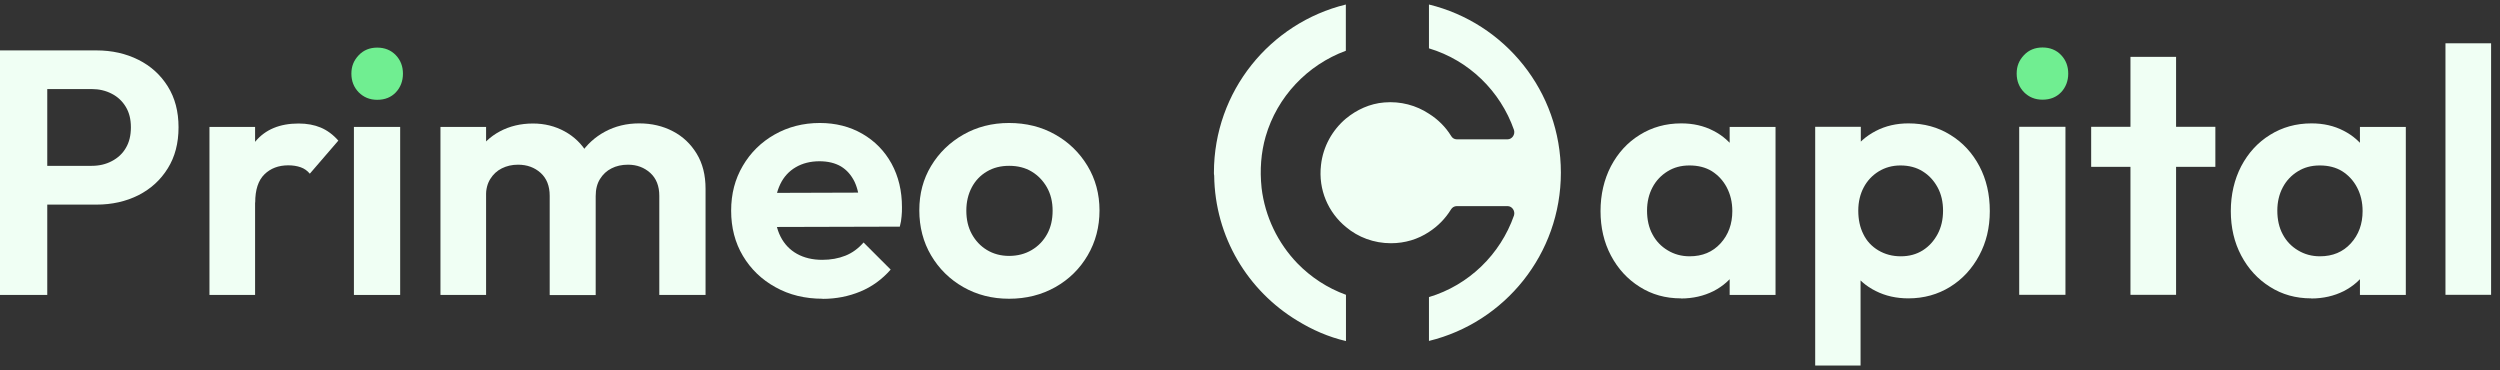
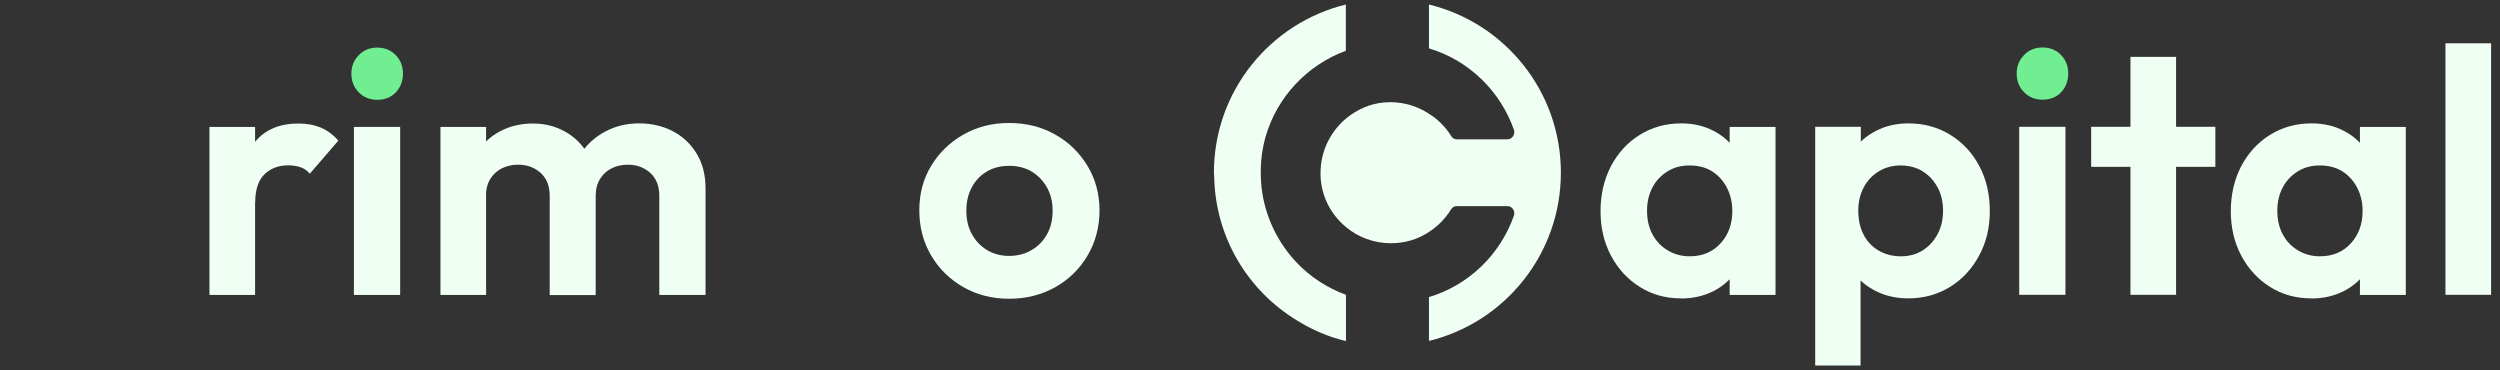
<svg xmlns="http://www.w3.org/2000/svg" width="277" height="41" viewBox="0 0 277 41" fill="none">
  <rect x="0" y="0" width="277" height="41" fill="#333333" stroke="none" />
-   <path d="M0 32.681V5.585H5.237V32.681H0ZM3.861 22.657V18.375H10.151C10.979 18.375 11.723 18.206 12.383 17.855C13.057 17.504 13.577 17.027 13.942 16.395C14.321 15.764 14.503 15.005 14.503 14.107C14.503 13.208 14.321 12.478 13.942 11.847C13.563 11.215 13.043 10.723 12.383 10.386C11.709 10.035 10.965 9.867 10.151 9.867H3.861V5.585H10.684C12.411 5.585 13.956 5.936 15.332 6.624C16.708 7.312 17.789 8.294 18.589 9.572C19.389 10.85 19.782 12.352 19.782 14.107C19.782 15.862 19.389 17.378 18.589 18.656C17.789 19.947 16.708 20.93 15.332 21.632C13.956 22.32 12.411 22.671 10.684 22.671H3.861V22.657Z" fill="#F0FFF4" />
  <path d="M23.208 32.681V14.064H28.263V32.681H23.208ZM28.263 22.432L26.297 21.084C26.522 18.795 27.196 16.984 28.305 15.665C29.414 14.345 31 13.685 33.092 13.685C34.019 13.685 34.833 13.839 35.535 14.134C36.237 14.429 36.897 14.906 37.487 15.58L34.328 19.245C34.047 18.908 33.71 18.669 33.303 18.529C32.896 18.388 32.447 18.318 31.941 18.318C30.86 18.318 29.976 18.655 29.302 19.315C28.614 19.989 28.277 21.028 28.277 22.432H28.263Z" fill="#F0FFF4" />
  <path d="M41.797 11.059C40.969 11.059 40.295 10.778 39.747 10.231C39.214 9.683 38.933 8.995 38.933 8.167C38.933 7.339 39.2 6.693 39.747 6.117C40.281 5.556 40.969 5.275 41.797 5.275C42.625 5.275 43.327 5.556 43.861 6.117C44.395 6.679 44.647 7.367 44.647 8.167C44.647 8.967 44.38 9.683 43.861 10.231C43.342 10.778 42.654 11.059 41.797 11.059Z" fill="#70EE91" />
  <path d="M44.338 14.063H39.214V32.68H44.338V14.063Z" fill="#F0FFF4" />
  <path d="M48.803 32.681V14.064H53.858V32.681H48.803ZM60.906 32.681V21.688C60.906 20.607 60.569 19.765 59.909 19.161C59.235 18.557 58.407 18.248 57.396 18.248C56.722 18.248 56.132 18.389 55.599 18.655C55.065 18.922 54.644 19.315 54.321 19.835C53.998 20.354 53.843 20.972 53.843 21.73L51.878 20.733C51.878 19.287 52.187 18.052 52.819 16.999C53.45 15.946 54.307 15.131 55.388 14.556C56.469 13.98 57.69 13.685 59.052 13.685C60.344 13.685 61.509 13.98 62.562 14.556C63.615 15.131 64.458 15.946 65.076 16.985C65.693 18.023 66.002 19.259 66.002 20.705V32.695H60.92L60.906 32.681ZM73.05 32.681V21.688C73.05 20.607 72.713 19.765 72.053 19.161C71.379 18.557 70.565 18.248 69.582 18.248C68.88 18.248 68.277 18.389 67.757 18.655C67.224 18.922 66.802 19.315 66.48 19.835C66.157 20.354 66.002 20.972 66.002 21.73L63.11 21C63.194 19.484 63.573 18.192 64.289 17.111C64.991 16.03 65.918 15.188 67.041 14.584C68.164 13.98 69.428 13.671 70.818 13.671C72.208 13.671 73.457 13.966 74.552 14.542C75.662 15.117 76.532 15.946 77.192 17.027C77.852 18.108 78.175 19.399 78.175 20.916V32.681H73.05Z" fill="#F0FFF4" />
-   <path d="M91.148 33.1C89.196 33.1 87.455 32.679 85.925 31.823C84.394 30.98 83.187 29.815 82.317 28.355C81.446 26.895 81.011 25.224 81.011 23.343C81.011 21.462 81.446 19.833 82.303 18.373C83.159 16.913 84.338 15.747 85.827 14.905C87.315 14.063 88.986 13.627 90.839 13.627C92.58 13.627 94.152 14.021 95.542 14.821C96.932 15.621 98.013 16.73 98.786 18.134C99.558 19.552 99.937 21.153 99.937 22.95C99.937 23.287 99.937 23.624 99.895 23.975C99.867 24.326 99.811 24.705 99.698 25.112L84.001 25.154V21.377L97.339 21.335L95.261 22.922C95.233 21.812 95.037 20.886 94.686 20.142C94.321 19.398 93.829 18.836 93.184 18.443C92.538 18.064 91.737 17.867 90.797 17.867C89.8 17.867 88.915 18.092 88.171 18.527C87.427 18.962 86.852 19.58 86.458 20.395C86.065 21.209 85.855 22.163 85.855 23.273C85.855 24.382 86.065 25.393 86.487 26.221C86.908 27.049 87.525 27.695 88.312 28.13C89.098 28.566 90.039 28.79 91.092 28.79C92.046 28.79 92.903 28.636 93.675 28.327C94.447 28.018 95.107 27.527 95.683 26.867L98.687 29.871C97.733 30.952 96.623 31.767 95.332 32.3C94.04 32.834 92.65 33.114 91.134 33.114L91.148 33.1Z" fill="#F0FFF4" />
  <path d="M111.801 33.1C109.919 33.1 108.234 32.665 106.732 31.809C105.23 30.952 104.036 29.773 103.166 28.299C102.296 26.825 101.86 25.154 101.86 23.301C101.86 21.448 102.296 19.833 103.166 18.387C104.036 16.941 105.23 15.775 106.732 14.919C108.234 14.063 109.919 13.627 111.801 13.627C113.682 13.627 115.409 14.049 116.911 14.905C118.413 15.747 119.607 16.913 120.491 18.373C121.376 19.833 121.825 21.49 121.825 23.315C121.825 25.14 121.39 26.797 120.519 28.285C119.649 29.773 118.456 30.952 116.939 31.809C115.423 32.665 113.71 33.1 111.815 33.1H111.801ZM111.801 28.355C112.755 28.355 113.598 28.13 114.328 27.695C115.058 27.26 115.62 26.67 116.027 25.926C116.434 25.182 116.63 24.326 116.63 23.343C116.63 22.36 116.42 21.504 115.999 20.759C115.577 20.015 115.002 19.426 114.3 19.005C113.598 18.583 112.769 18.373 111.815 18.373C110.86 18.373 110.06 18.583 109.344 19.005C108.628 19.426 108.066 20.015 107.673 20.759C107.28 21.504 107.069 22.36 107.069 23.343C107.069 24.326 107.266 25.182 107.673 25.926C108.08 26.67 108.628 27.26 109.344 27.695C110.06 28.13 110.888 28.355 111.815 28.355H111.801Z" fill="#F0FFF4" />
  <path d="M186.241 33.059C184.542 33.059 183.026 32.638 181.678 31.782C180.33 30.939 179.263 29.774 178.491 28.314C177.719 26.854 177.339 25.211 177.339 23.386C177.339 21.561 177.733 19.876 178.491 18.416C179.263 16.956 180.316 15.79 181.678 14.948C183.026 14.106 184.556 13.671 186.283 13.671C187.589 13.671 188.782 13.937 189.835 14.485C190.888 15.018 191.73 15.777 192.376 16.717C193.022 17.672 193.373 18.767 193.415 19.988V26.741C193.359 27.949 193.022 29.03 192.39 29.999C191.759 30.967 190.916 31.711 189.849 32.259C188.782 32.792 187.575 33.073 186.241 33.073V33.059ZM187.21 28.398C188.628 28.398 189.765 27.921 190.635 26.966C191.506 26.011 191.941 24.818 191.941 23.386C191.941 22.403 191.73 21.533 191.323 20.761C190.916 19.988 190.355 19.399 189.667 18.963C188.979 18.542 188.15 18.332 187.196 18.332C186.241 18.332 185.455 18.556 184.753 18.992C184.051 19.427 183.489 20.016 183.096 20.761C182.703 21.505 182.492 22.361 182.492 23.344C182.492 24.327 182.689 25.225 183.096 25.969C183.489 26.713 184.051 27.303 184.781 27.738C185.497 28.173 186.311 28.398 187.21 28.398ZM191.646 32.68V27.668L192.489 23.119L191.646 18.613V14.064H196.729V32.68H191.646Z" fill="#F0FFF4" />
  <path d="M201.123 40.5V14.05H206.178V18.949L205.335 23.456L206.15 28.005V40.5H201.137H201.123ZM211.457 33.059C210.123 33.059 208.915 32.792 207.834 32.245C206.753 31.711 205.883 30.953 205.237 29.985C204.591 29.016 204.226 27.935 204.17 26.727V20.101C204.226 18.865 204.577 17.77 205.237 16.801C205.897 15.833 206.753 15.075 207.834 14.513C208.915 13.951 210.123 13.671 211.457 13.671C213.184 13.671 214.728 14.092 216.104 14.948C217.48 15.79 218.547 16.956 219.319 18.416C220.091 19.876 220.47 21.533 220.47 23.386C220.47 25.239 220.077 26.854 219.291 28.314C218.505 29.774 217.438 30.939 216.076 31.782C214.714 32.624 213.17 33.059 211.443 33.059H211.457ZM210.614 28.398C211.541 28.398 212.355 28.173 213.043 27.738C213.731 27.303 214.279 26.699 214.686 25.941C215.093 25.183 215.29 24.313 215.29 23.344C215.29 22.375 215.093 21.505 214.686 20.761C214.279 20.016 213.745 19.427 213.043 18.992C212.355 18.556 211.527 18.332 210.572 18.332C209.674 18.332 208.873 18.556 208.157 18.992C207.455 19.427 206.894 20.016 206.501 20.761C206.107 21.505 205.897 22.361 205.897 23.344C205.897 24.327 206.079 25.183 206.458 25.941C206.823 26.699 207.385 27.303 208.115 27.738C208.845 28.173 209.674 28.398 210.6 28.398H210.614Z" fill="#F0FFF4" />
  <path d="M226.311 11.045C225.483 11.045 224.809 10.764 224.261 10.217C223.728 9.669 223.447 8.981 223.447 8.153C223.447 7.324 223.714 6.679 224.261 6.103C224.795 5.541 225.483 5.261 226.311 5.261C227.139 5.261 227.841 5.541 228.375 6.103C228.908 6.665 229.161 7.353 229.161 8.153C229.161 8.953 228.894 9.669 228.375 10.217C227.855 10.764 227.167 11.045 226.311 11.045Z" fill="#70EE91" />
  <path d="M228.852 14.049H223.728V32.665H228.852V14.049Z" fill="#F0FFF4" />
  <path d="M231.702 18.486V14.05H245.462V18.486H231.702ZM236.055 32.681V6.3H241.109V32.666H236.055V32.681Z" fill="#F0FFF4" />
  <path d="M256.076 33.059C254.377 33.059 252.861 32.638 251.513 31.782C250.165 30.939 249.098 29.774 248.326 28.314C247.554 26.854 247.174 25.211 247.174 23.386C247.174 21.561 247.568 19.876 248.326 18.416C249.098 16.956 250.151 15.79 251.513 14.948C252.861 14.106 254.391 13.671 256.118 13.671C257.424 13.671 258.617 13.937 259.67 14.485C260.723 15.018 261.565 15.777 262.211 16.717C262.857 17.672 263.208 18.767 263.25 19.988V26.741C263.194 27.949 262.857 29.03 262.225 29.999C261.594 30.967 260.751 31.711 259.684 32.259C258.617 32.792 257.41 33.073 256.076 33.073V33.059ZM257.045 28.398C258.463 28.398 259.6 27.921 260.47 26.966C261.341 26.011 261.776 24.818 261.776 23.386C261.776 22.403 261.565 21.533 261.158 20.761C260.751 19.988 260.19 19.399 259.502 18.963C258.814 18.542 257.985 18.332 257.031 18.332C256.076 18.332 255.29 18.556 254.588 18.992C253.886 19.427 253.324 20.016 252.931 20.761C252.538 21.505 252.327 22.361 252.327 23.344C252.327 24.327 252.524 25.225 252.931 25.969C253.324 26.713 253.886 27.303 254.616 27.738C255.332 28.173 256.146 28.398 257.045 28.398ZM261.481 32.68V27.668L262.324 23.119L261.481 18.613V14.064H266.564V32.68H261.481Z" fill="#F0FFF4" />
  <path d="M270.958 32.679V4.797H276.013V32.665H270.958V32.679Z" fill="#F0FFF4" />
  <path d="M158.329 0.5V5.357C162.738 6.677 166.234 10.075 167.75 14.399C167.905 14.904 167.54 15.438 167.034 15.438H161.404C161.137 15.438 160.899 15.284 160.772 15.045C160.169 14.062 159.312 13.22 158.329 12.602C156.925 11.675 155.198 11.198 153.373 11.352C151.787 11.479 150.327 12.153 149.133 13.135C147.617 14.413 146.592 16.238 146.367 18.288C146.044 21.054 147.196 23.567 149.133 25.153C150.481 26.291 152.236 26.95 154.117 26.95C155.69 26.95 157.122 26.501 158.329 25.701C159.312 25.069 160.155 24.213 160.772 23.202C160.899 22.991 161.137 22.837 161.404 22.837H167.034C167.54 22.837 167.905 23.37 167.75 23.876C166.234 28.2 162.738 31.598 158.329 32.917V37.775C166.739 35.725 172.945 28.144 172.945 19.13C172.945 10.117 166.739 2.55 158.329 0.5ZM139.782 20.801C139.572 18.807 139.726 16.898 140.232 15.129C141.509 10.721 144.851 7.197 149.119 5.624V0.5C140.737 2.55 134.503 10.103 134.503 19.13C134.503 19.243 134.503 19.341 134.531 19.453C134.616 26.276 138.266 32.215 143.742 35.529C145.384 36.539 147.196 37.34 149.133 37.789V32.664C147.083 31.92 145.258 30.727 143.742 29.169C141.594 26.936 140.162 24.016 139.782 20.815V20.801Z" fill="#F0FFF4" />
</svg>